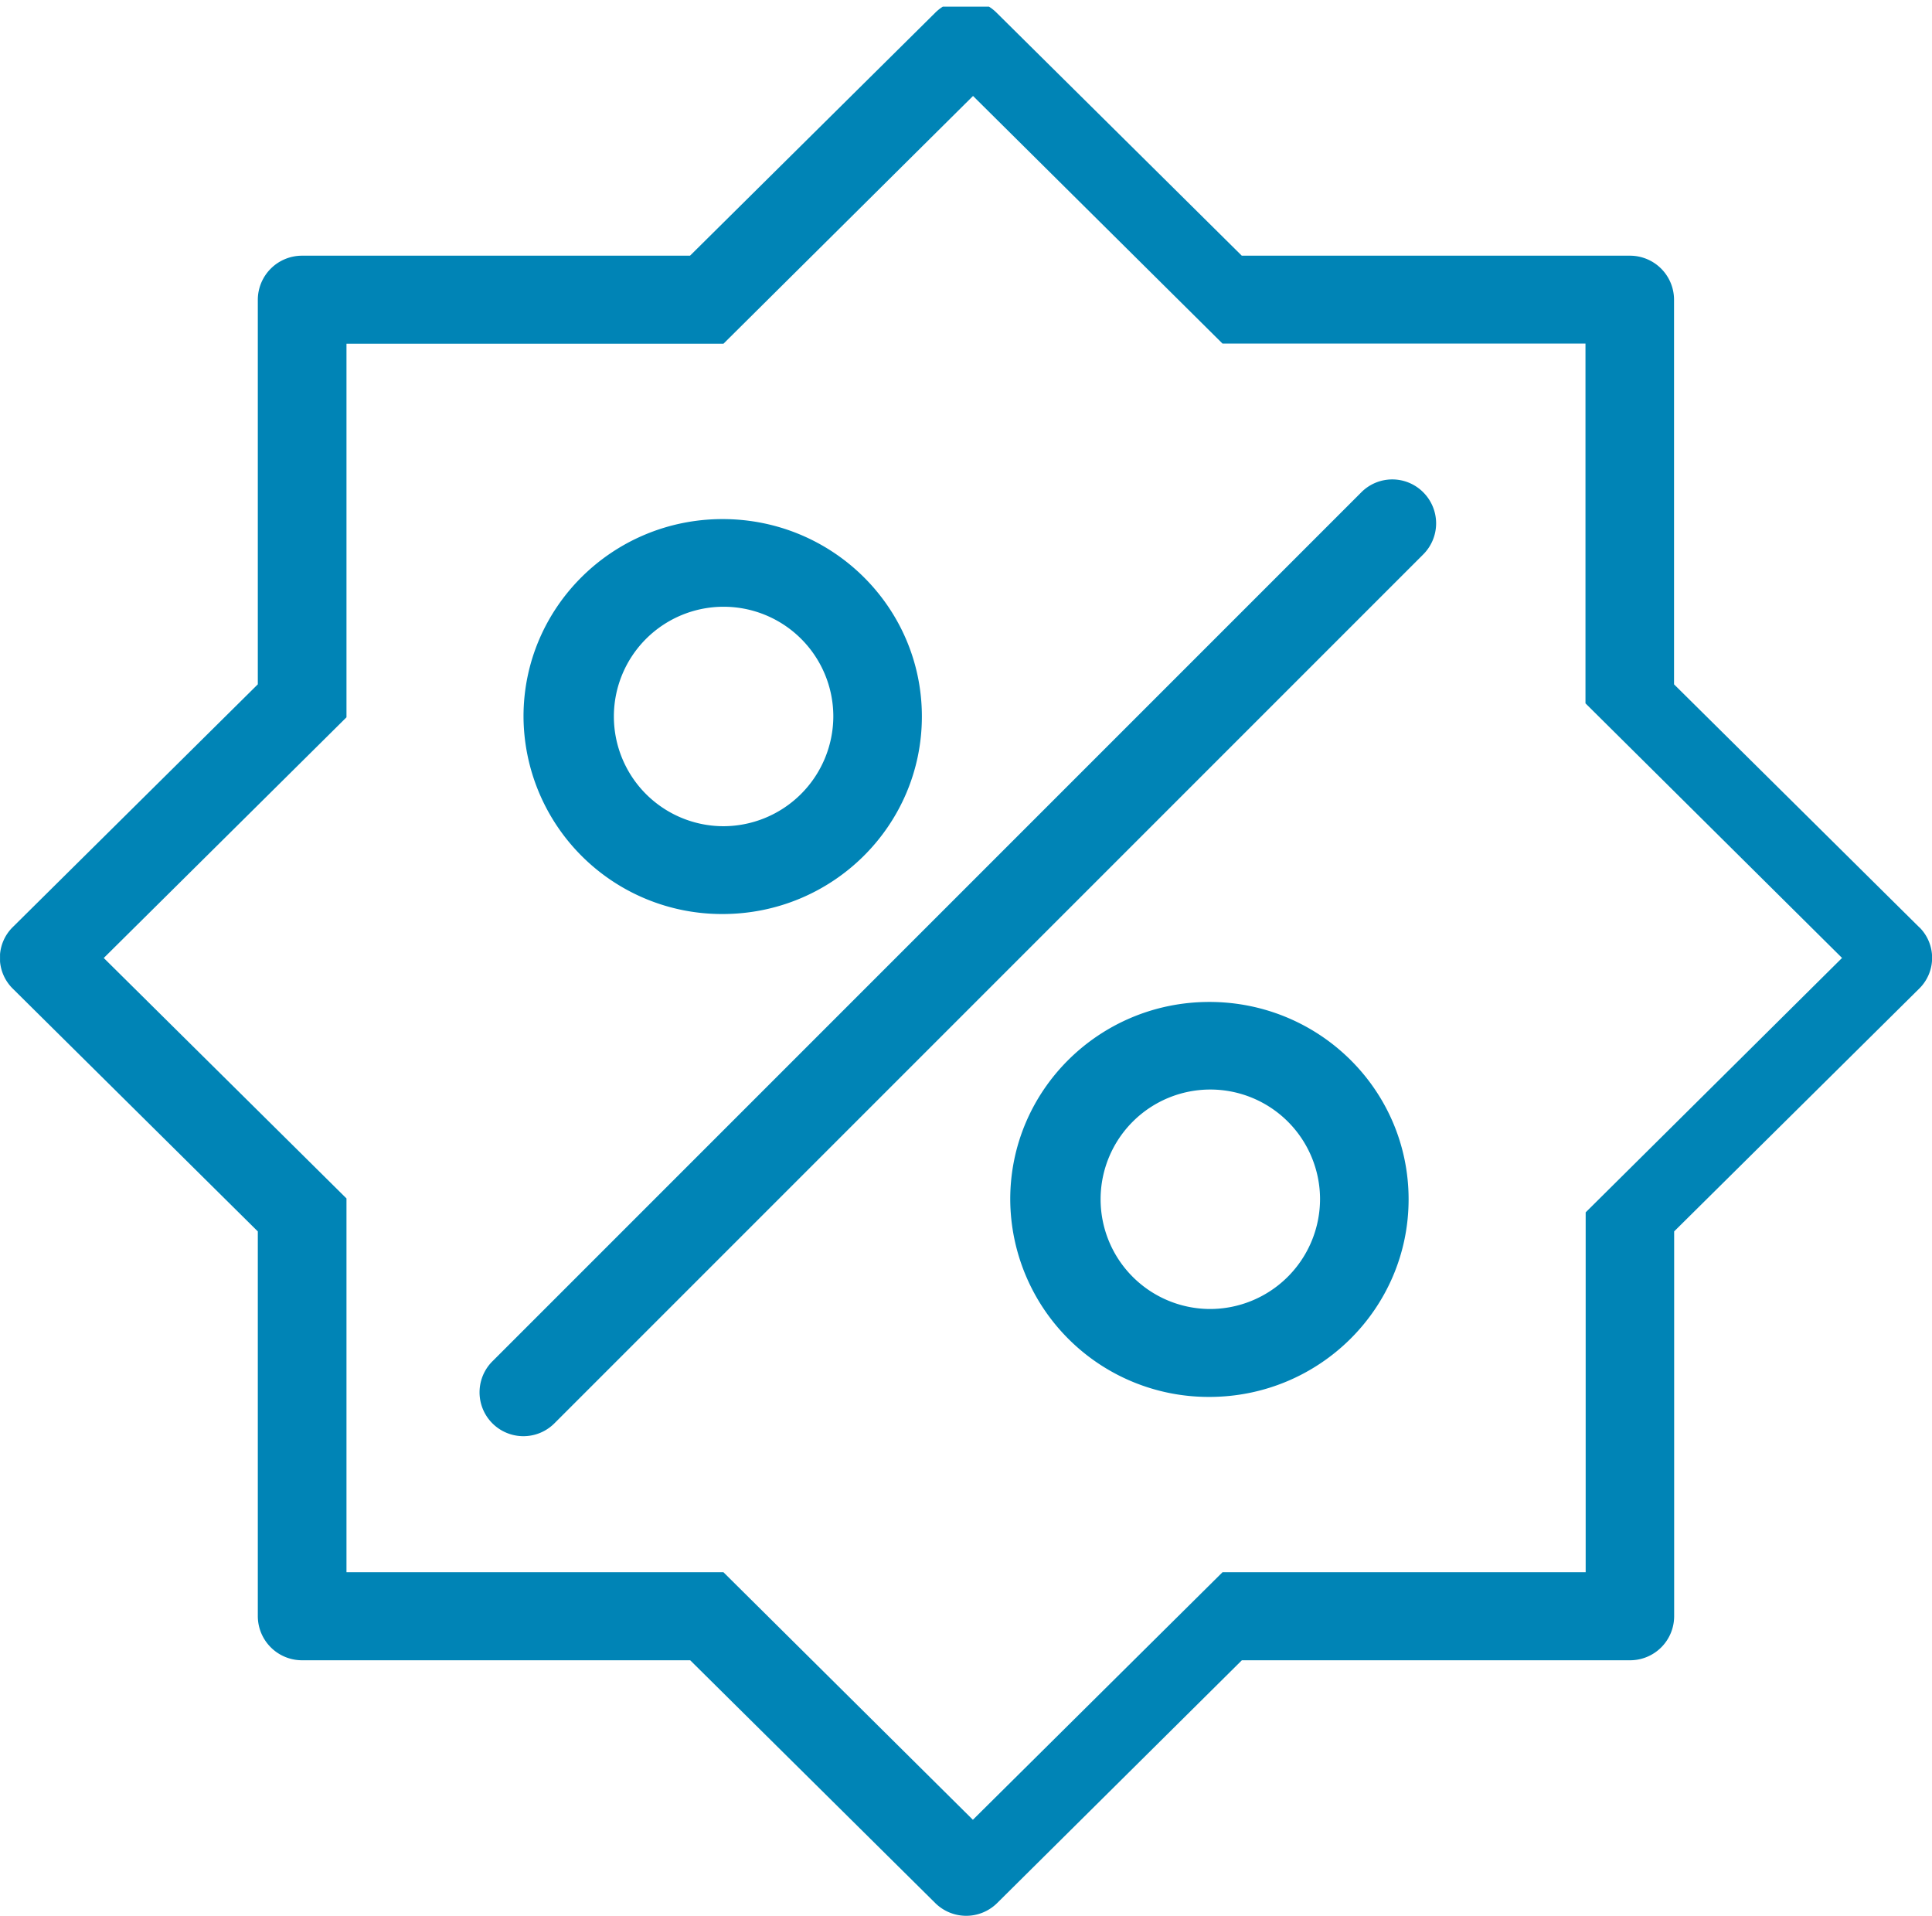
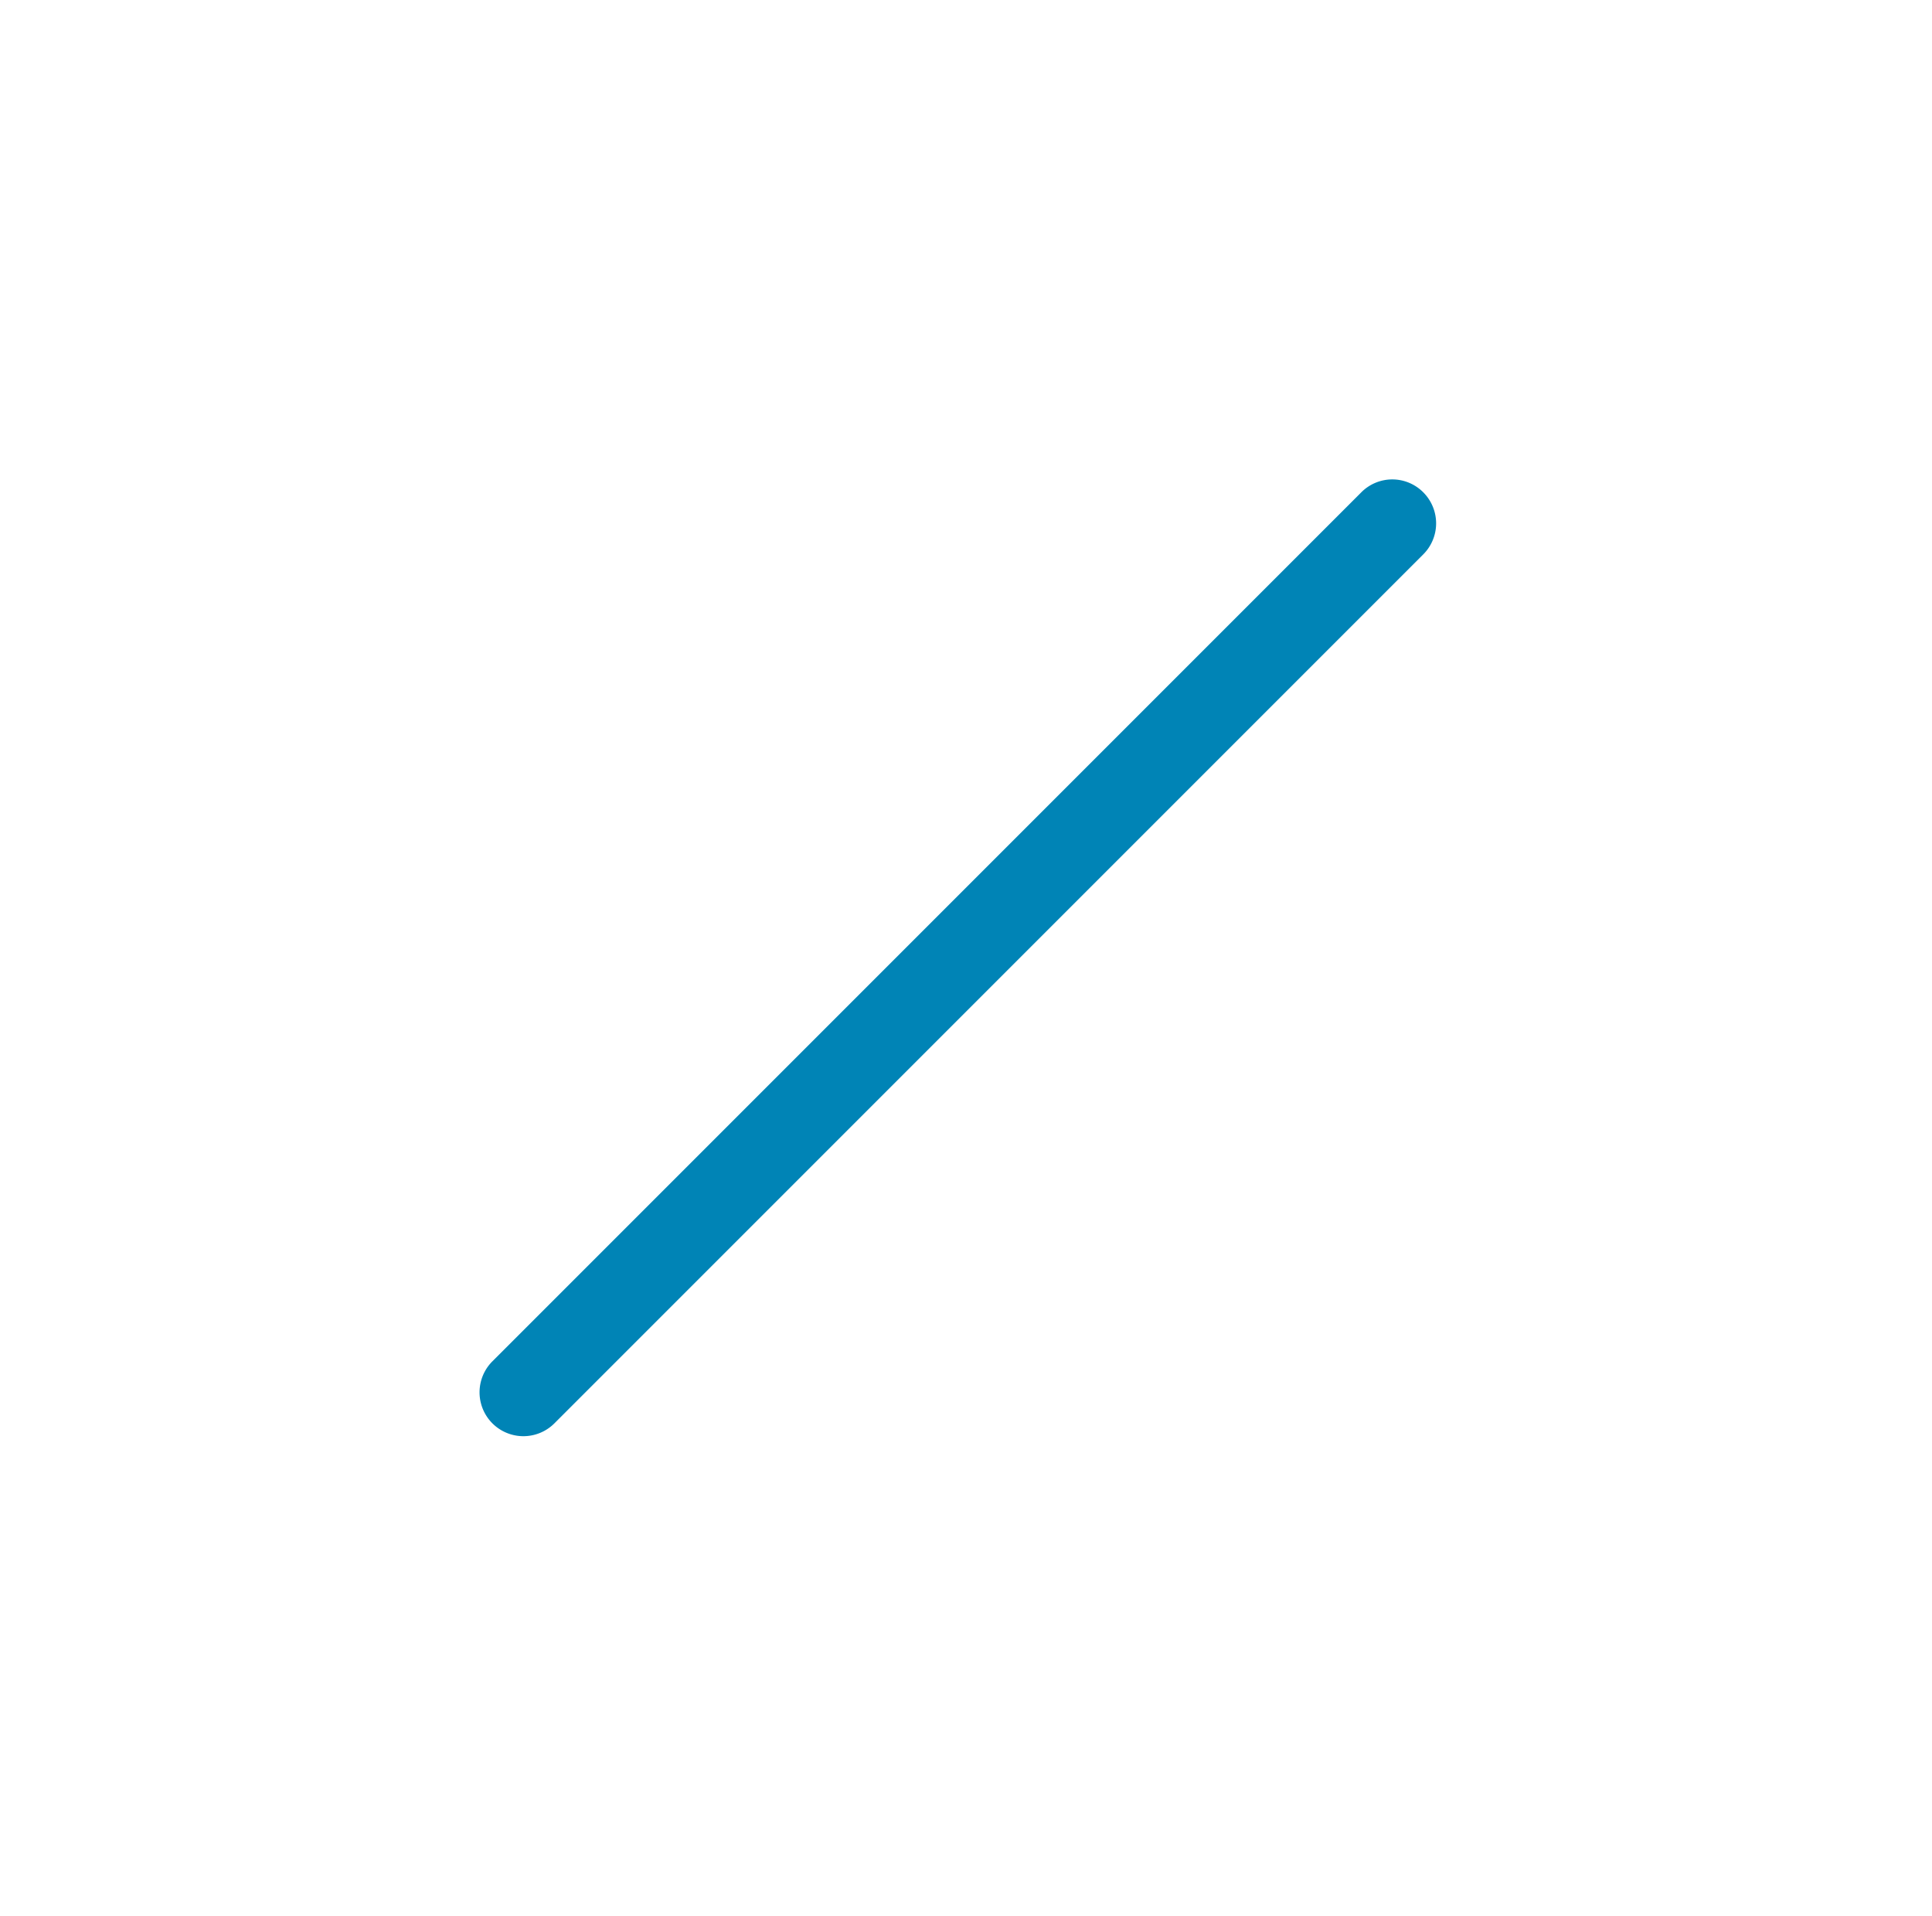
<svg xmlns="http://www.w3.org/2000/svg" id="Layer_1" data-name="Layer 1" viewBox="0 0 512.05 507.69">
  <defs>
    <style>.cls-1{fill:none;}.cls-2{clip-path:url(#clip-path);}.cls-3,.cls-4{fill:#0084b6;}.cls-3{fill-rule:evenodd;}</style>
    <clipPath id="clip-path" transform="translate(0.01 1.65)">
      <rect class="cls-1" y="0.11" width="523.38" height="519.89" />
    </clipPath>
  </defs>
  <title>discont</title>
  <g class="cls-2">
-     <path class="cls-3" d="M191.5,135.91c-29.13,0-52.76,23.39-52.76,52.31a52.57,52.57,0,0,0,52.76,52.35c29.19,0,52.82-23.45,52.82-52.35s-23.62-52.31-52.82-52.31Zm0,81.39a29.08,29.08,0,1,1,29.35-29.08,29.19,29.19,0,0,1-29.35,29.08Zm129,46.57c-29.14,0-52.76,23.39-52.76,52.3a52.57,52.57,0,0,0,52.76,52.37c29.19,0,52.82-23.45,52.82-52.37s-23.62-52.3-52.82-52.3Zm0,81.37a29.08,29.08,0,1,1,29.35-29.08,29.18,29.18,0,0,1-29.35,29.08ZM508.67,244.09l-65-64.39V77.75A11.68,11.68,0,0,0,432,66.11H329.11l-65-64.4a11.49,11.49,0,0,0-16.24,0l-65,64.4H80.08A11.72,11.72,0,0,0,68.32,77.75V179.7l-65,64.39a11.44,11.44,0,0,0,0,16.2l65,64.39v102a11.72,11.72,0,0,0,11.76,11.65H182.92l65,64.39a11.65,11.65,0,0,0,16.3,0l64.91-64.39H432a11.68,11.68,0,0,0,11.7-11.65v-102l65-64.39a11.42,11.42,0,0,0,0-16.2Zm-88.42,75.54V415H324l-66.16,65.6L191.73,415H91.82V315.94L27.49,252.22l64.33-63.78v-99h99.91l66.15-65.66L324,89.4h96.2v95.34l68,67.47Zm0,0" transform="translate(0.01 1.65)" />
-   </g>
+     </g>
  <path class="cls-4" d="M377.2,128.81a11.57,11.57,0,0,0-16.41,0L130.51,359.09a11.62,11.62,0,0,0,16.4,16.47L377.2,145.27a11.63,11.63,0,0,0,0-16.46Zm0,0" transform="translate(0.01 1.65)" />
</svg>